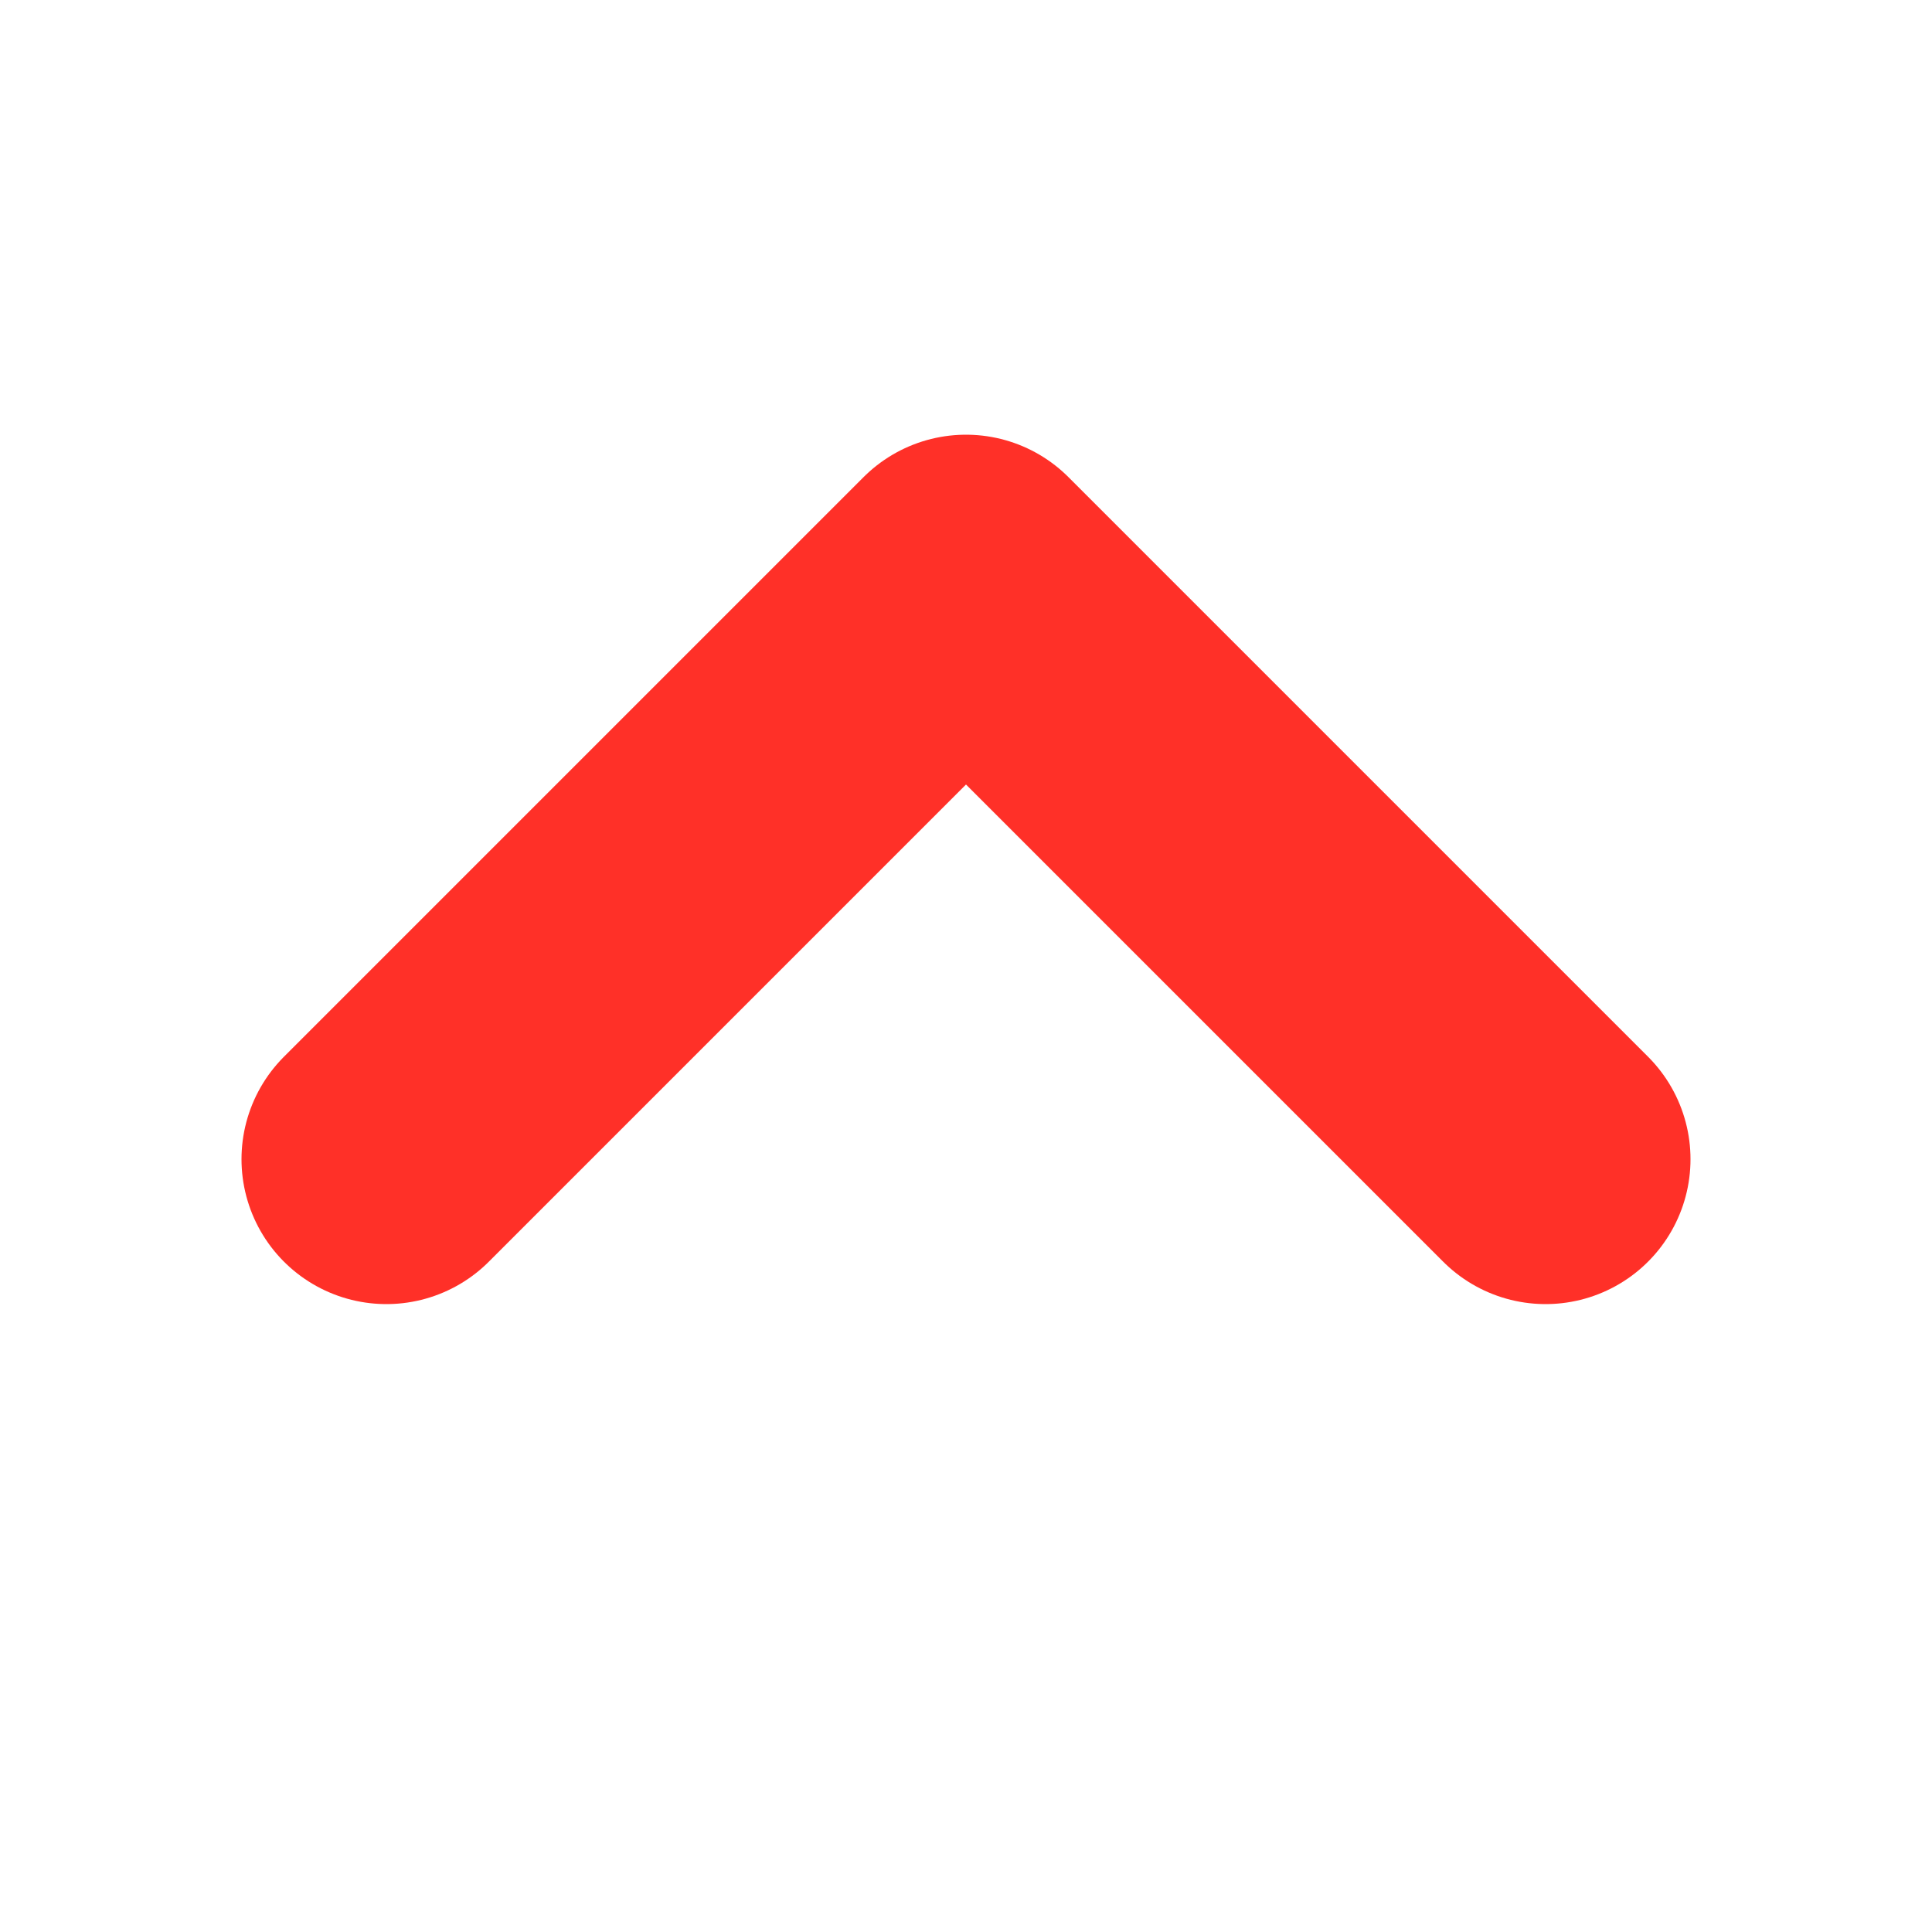
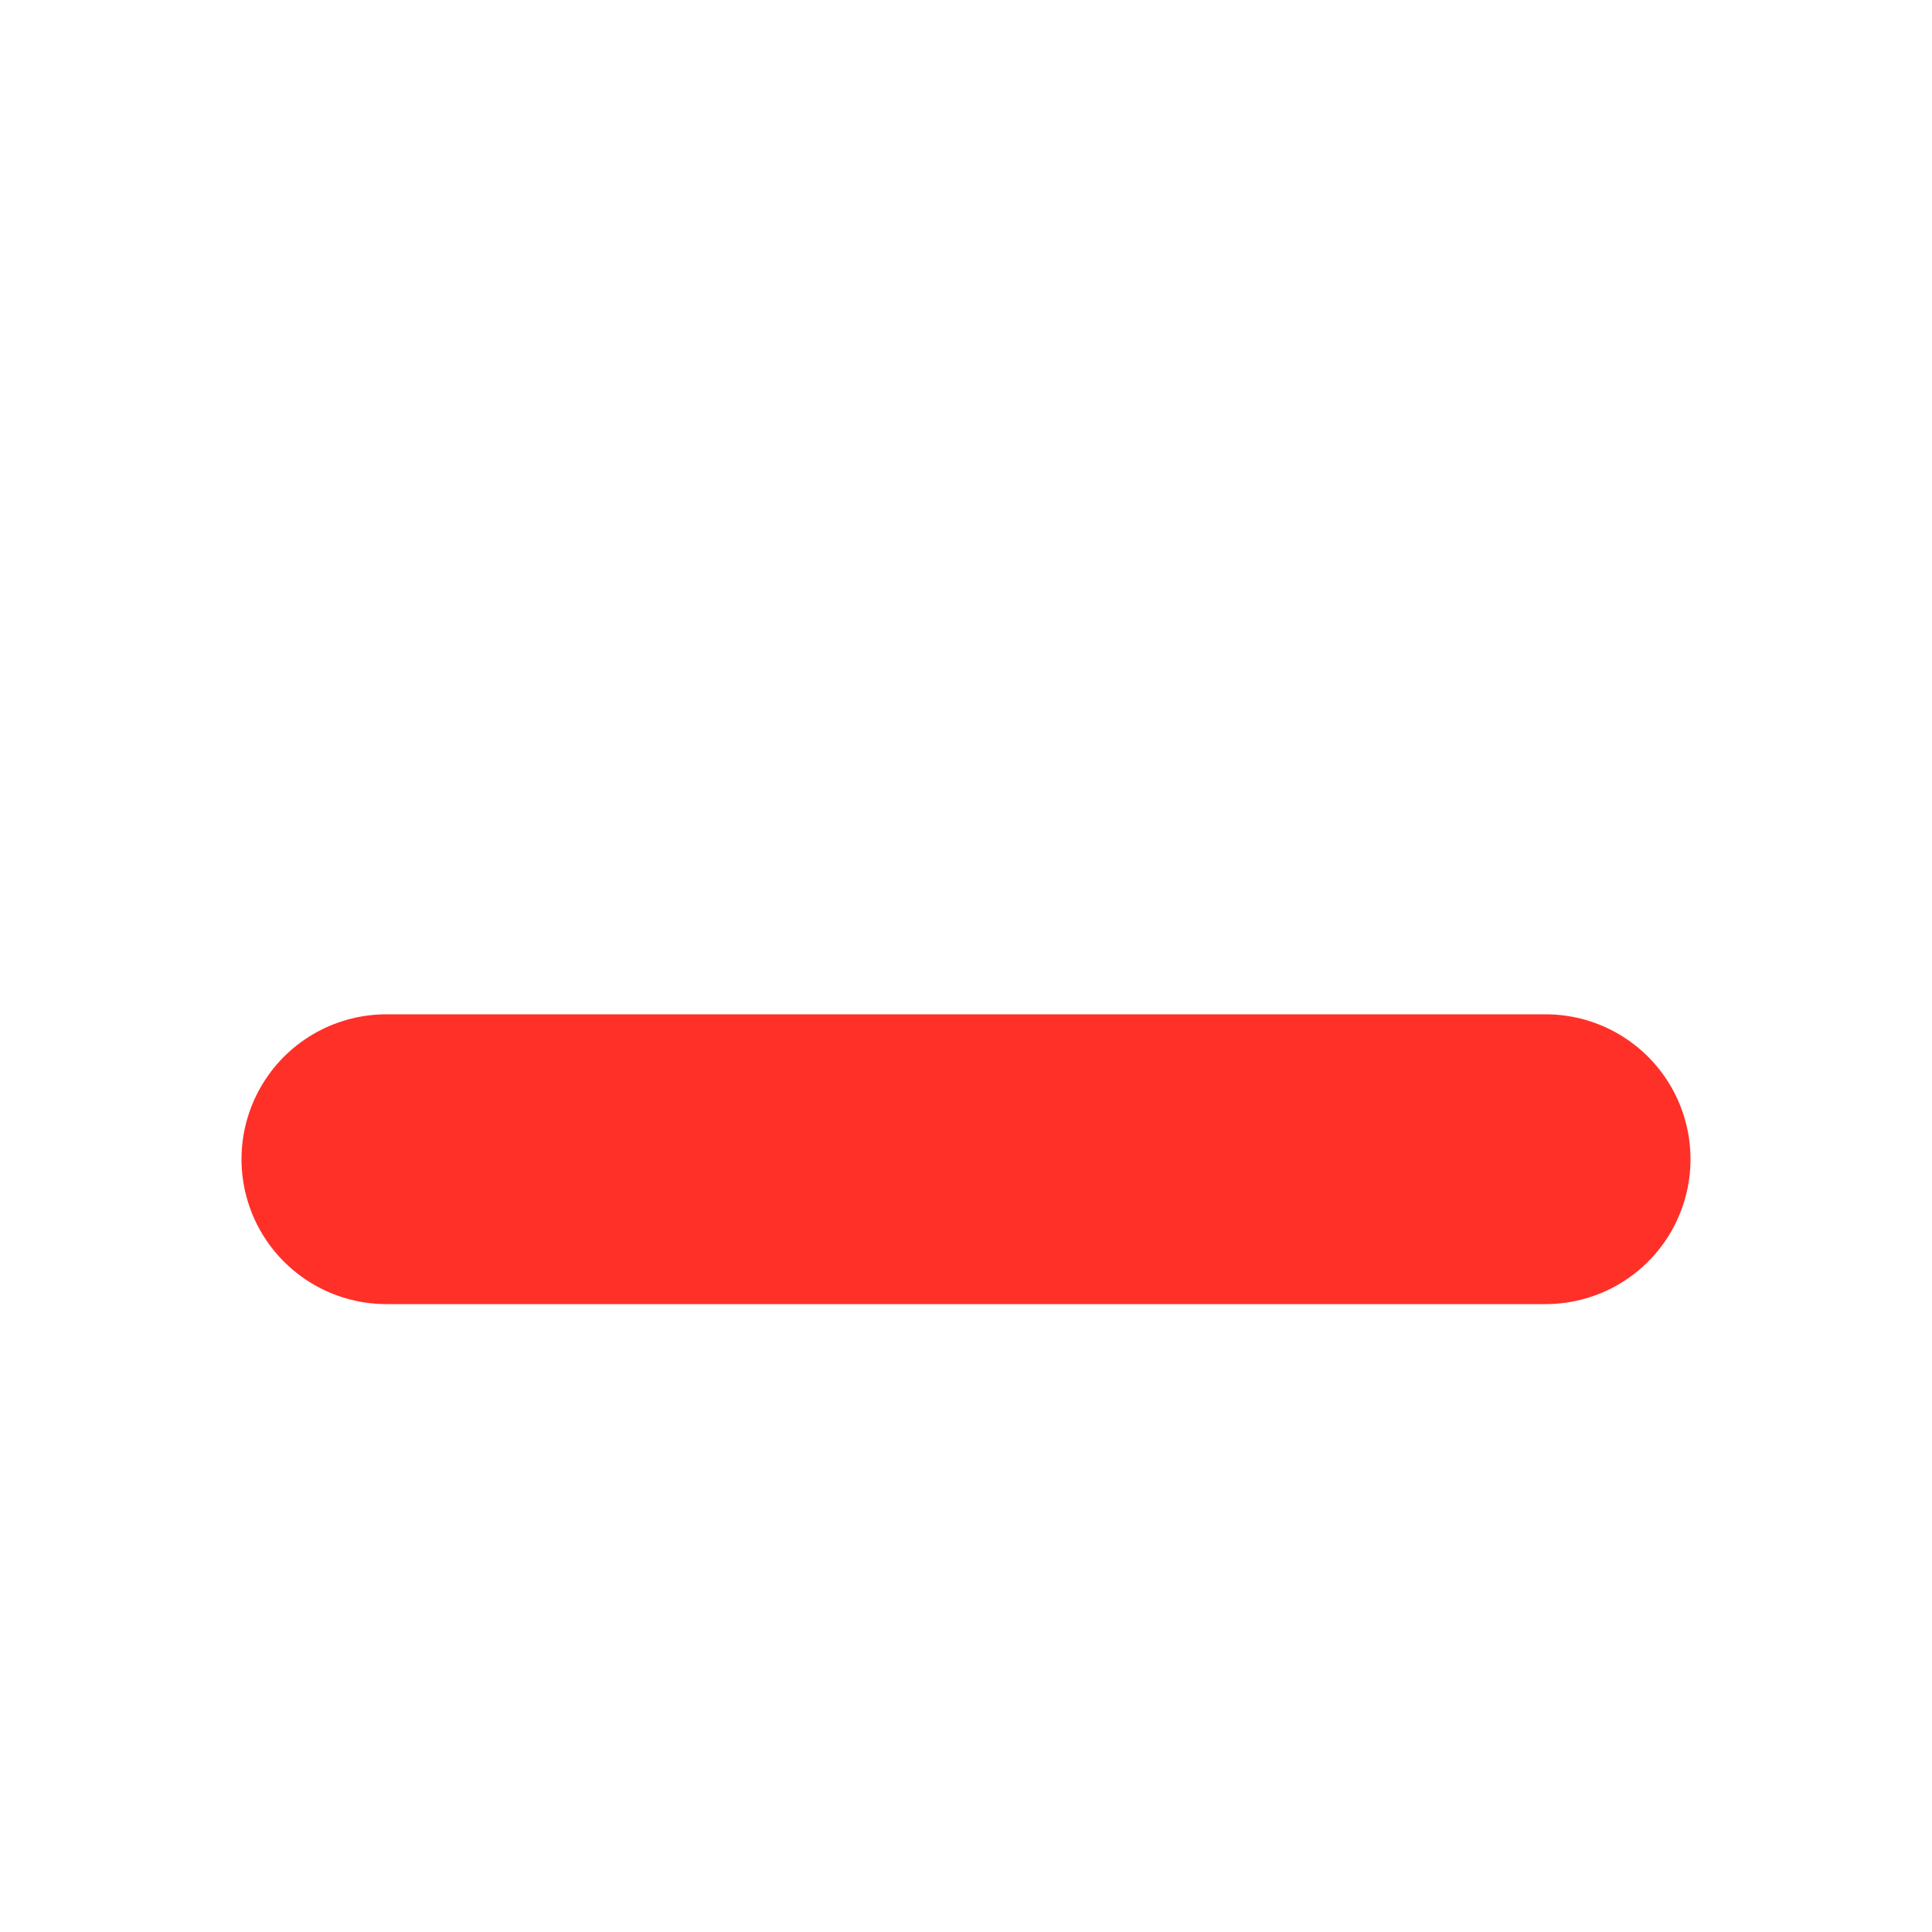
<svg xmlns="http://www.w3.org/2000/svg" width="10" height="10" viewBox="0 0 10 10" fill="none">
-   <path d="M2 6L5 3L8 6" stroke="#FF3028" stroke-width="1.5" stroke-linecap="round" stroke-linejoin="round" />
+   <path d="M2 6L8 6" stroke="#FF3028" stroke-width="1.5" stroke-linecap="round" stroke-linejoin="round" />
</svg>